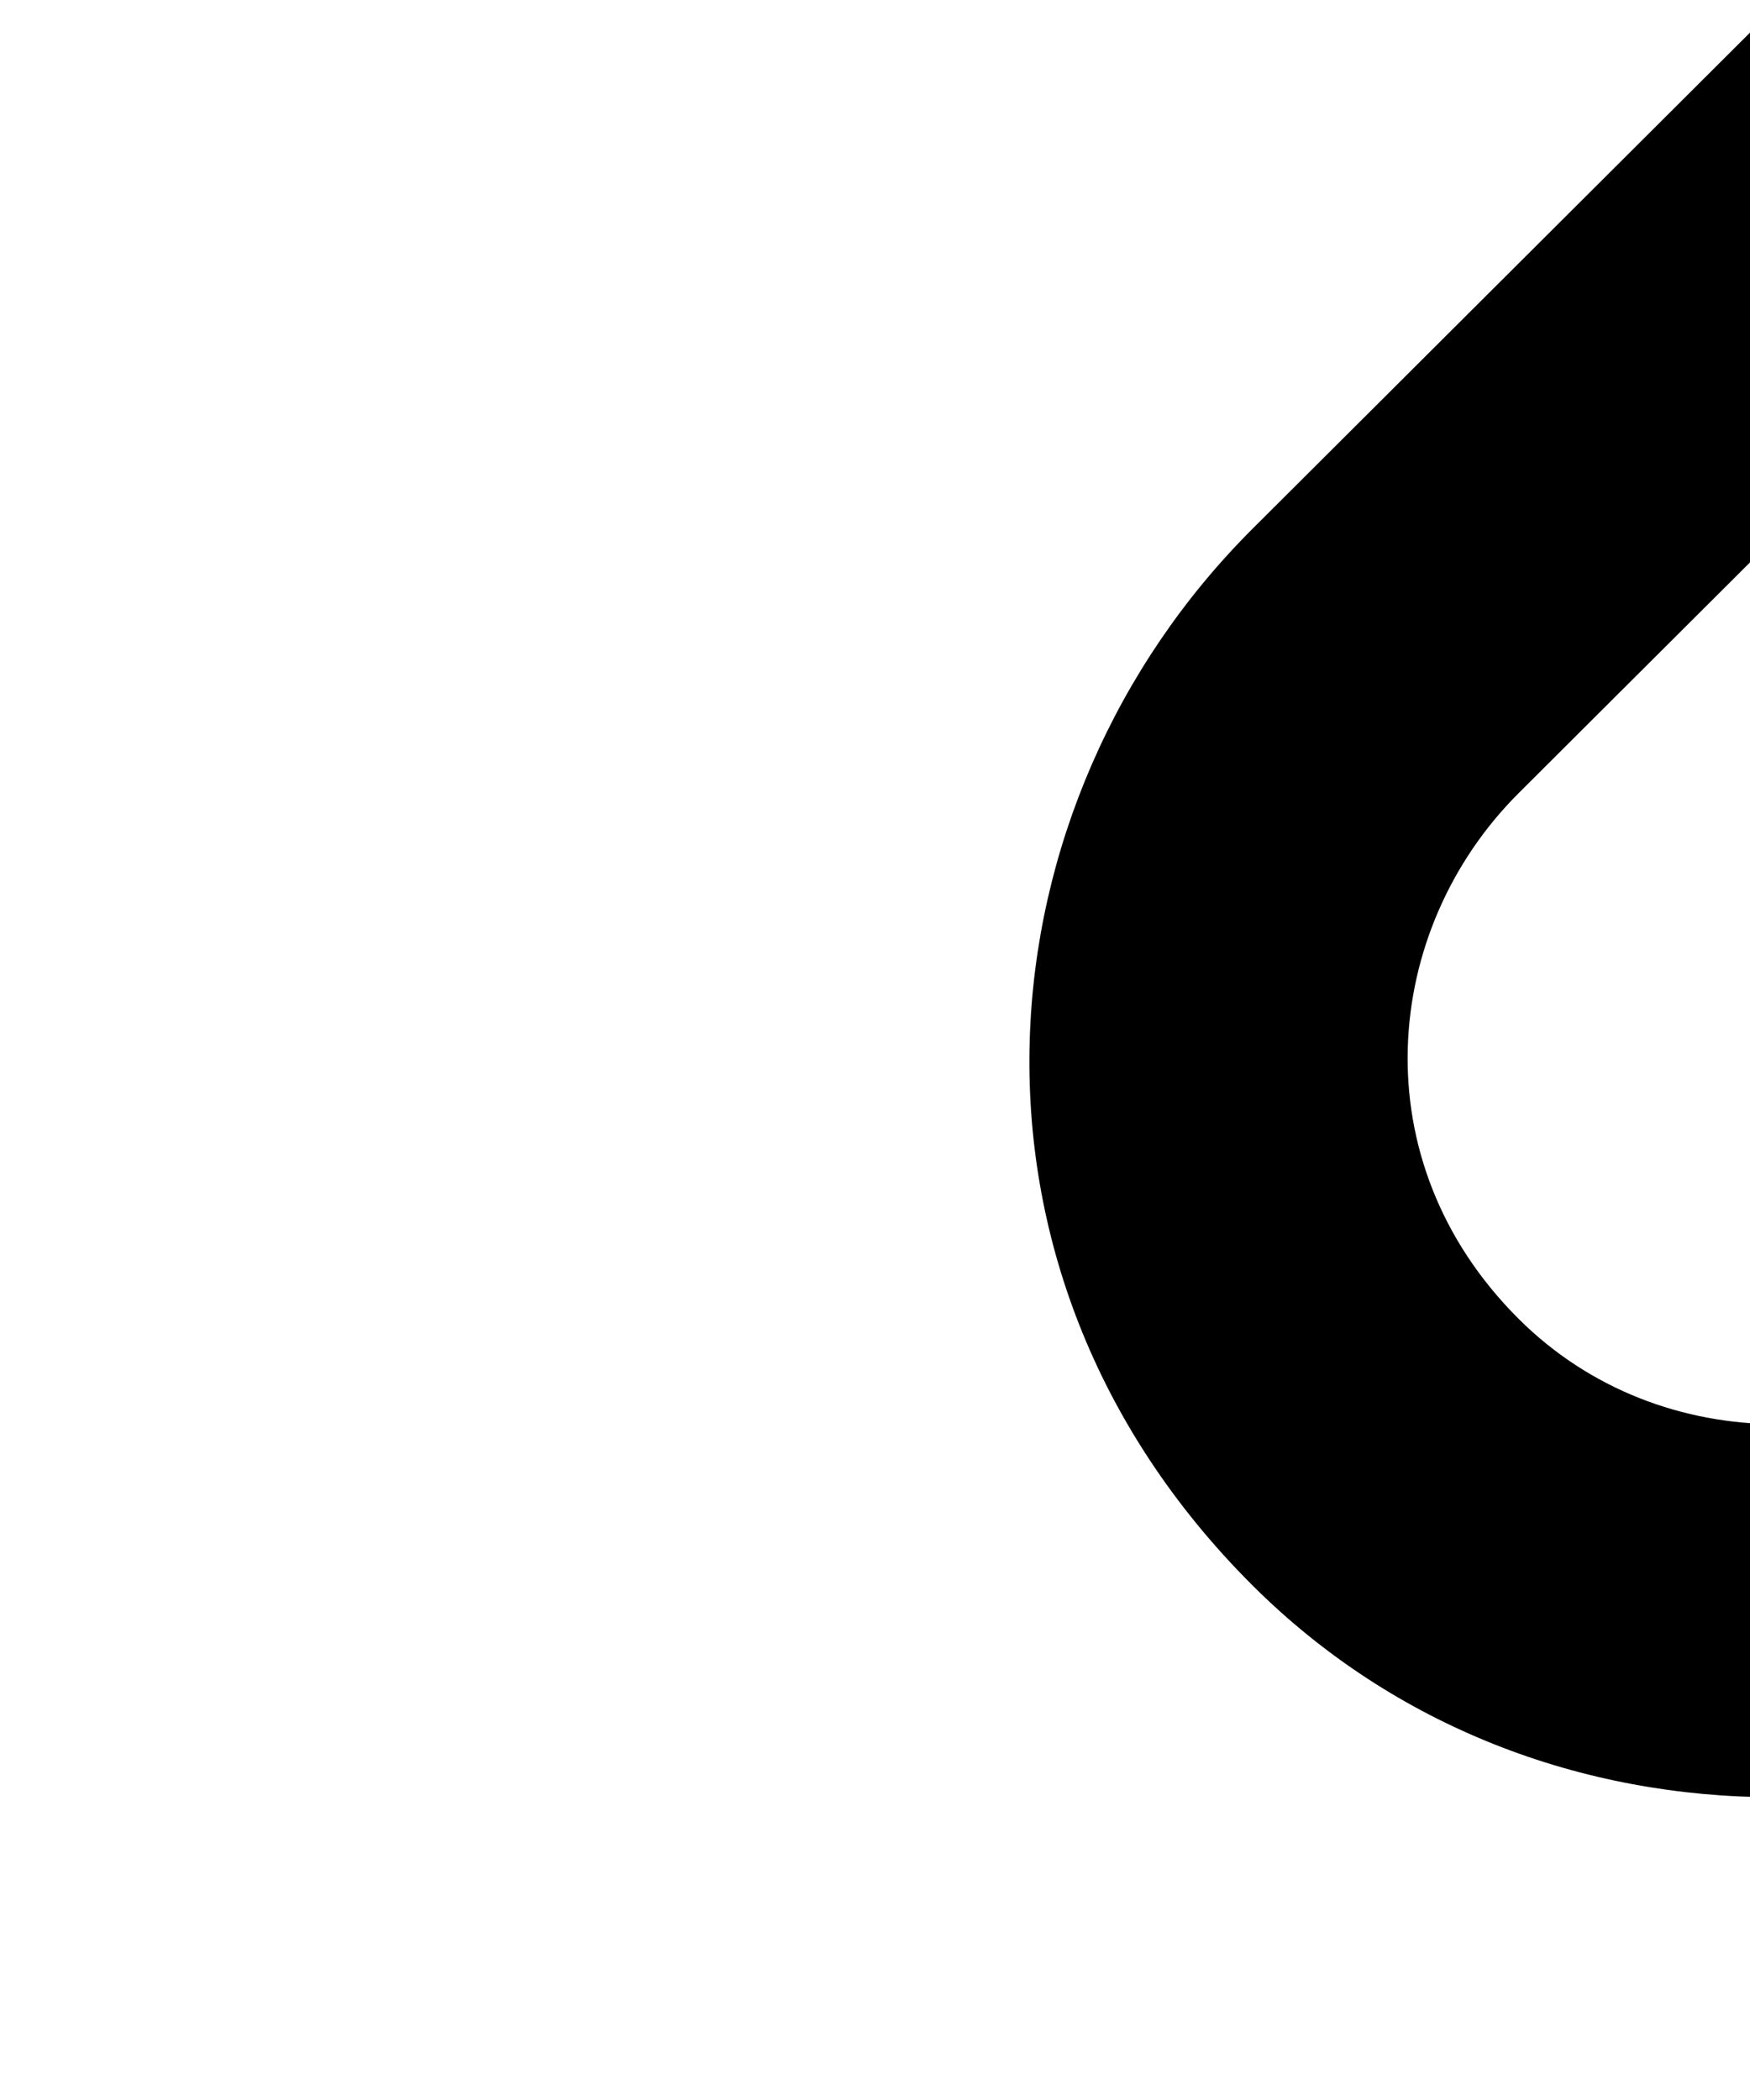
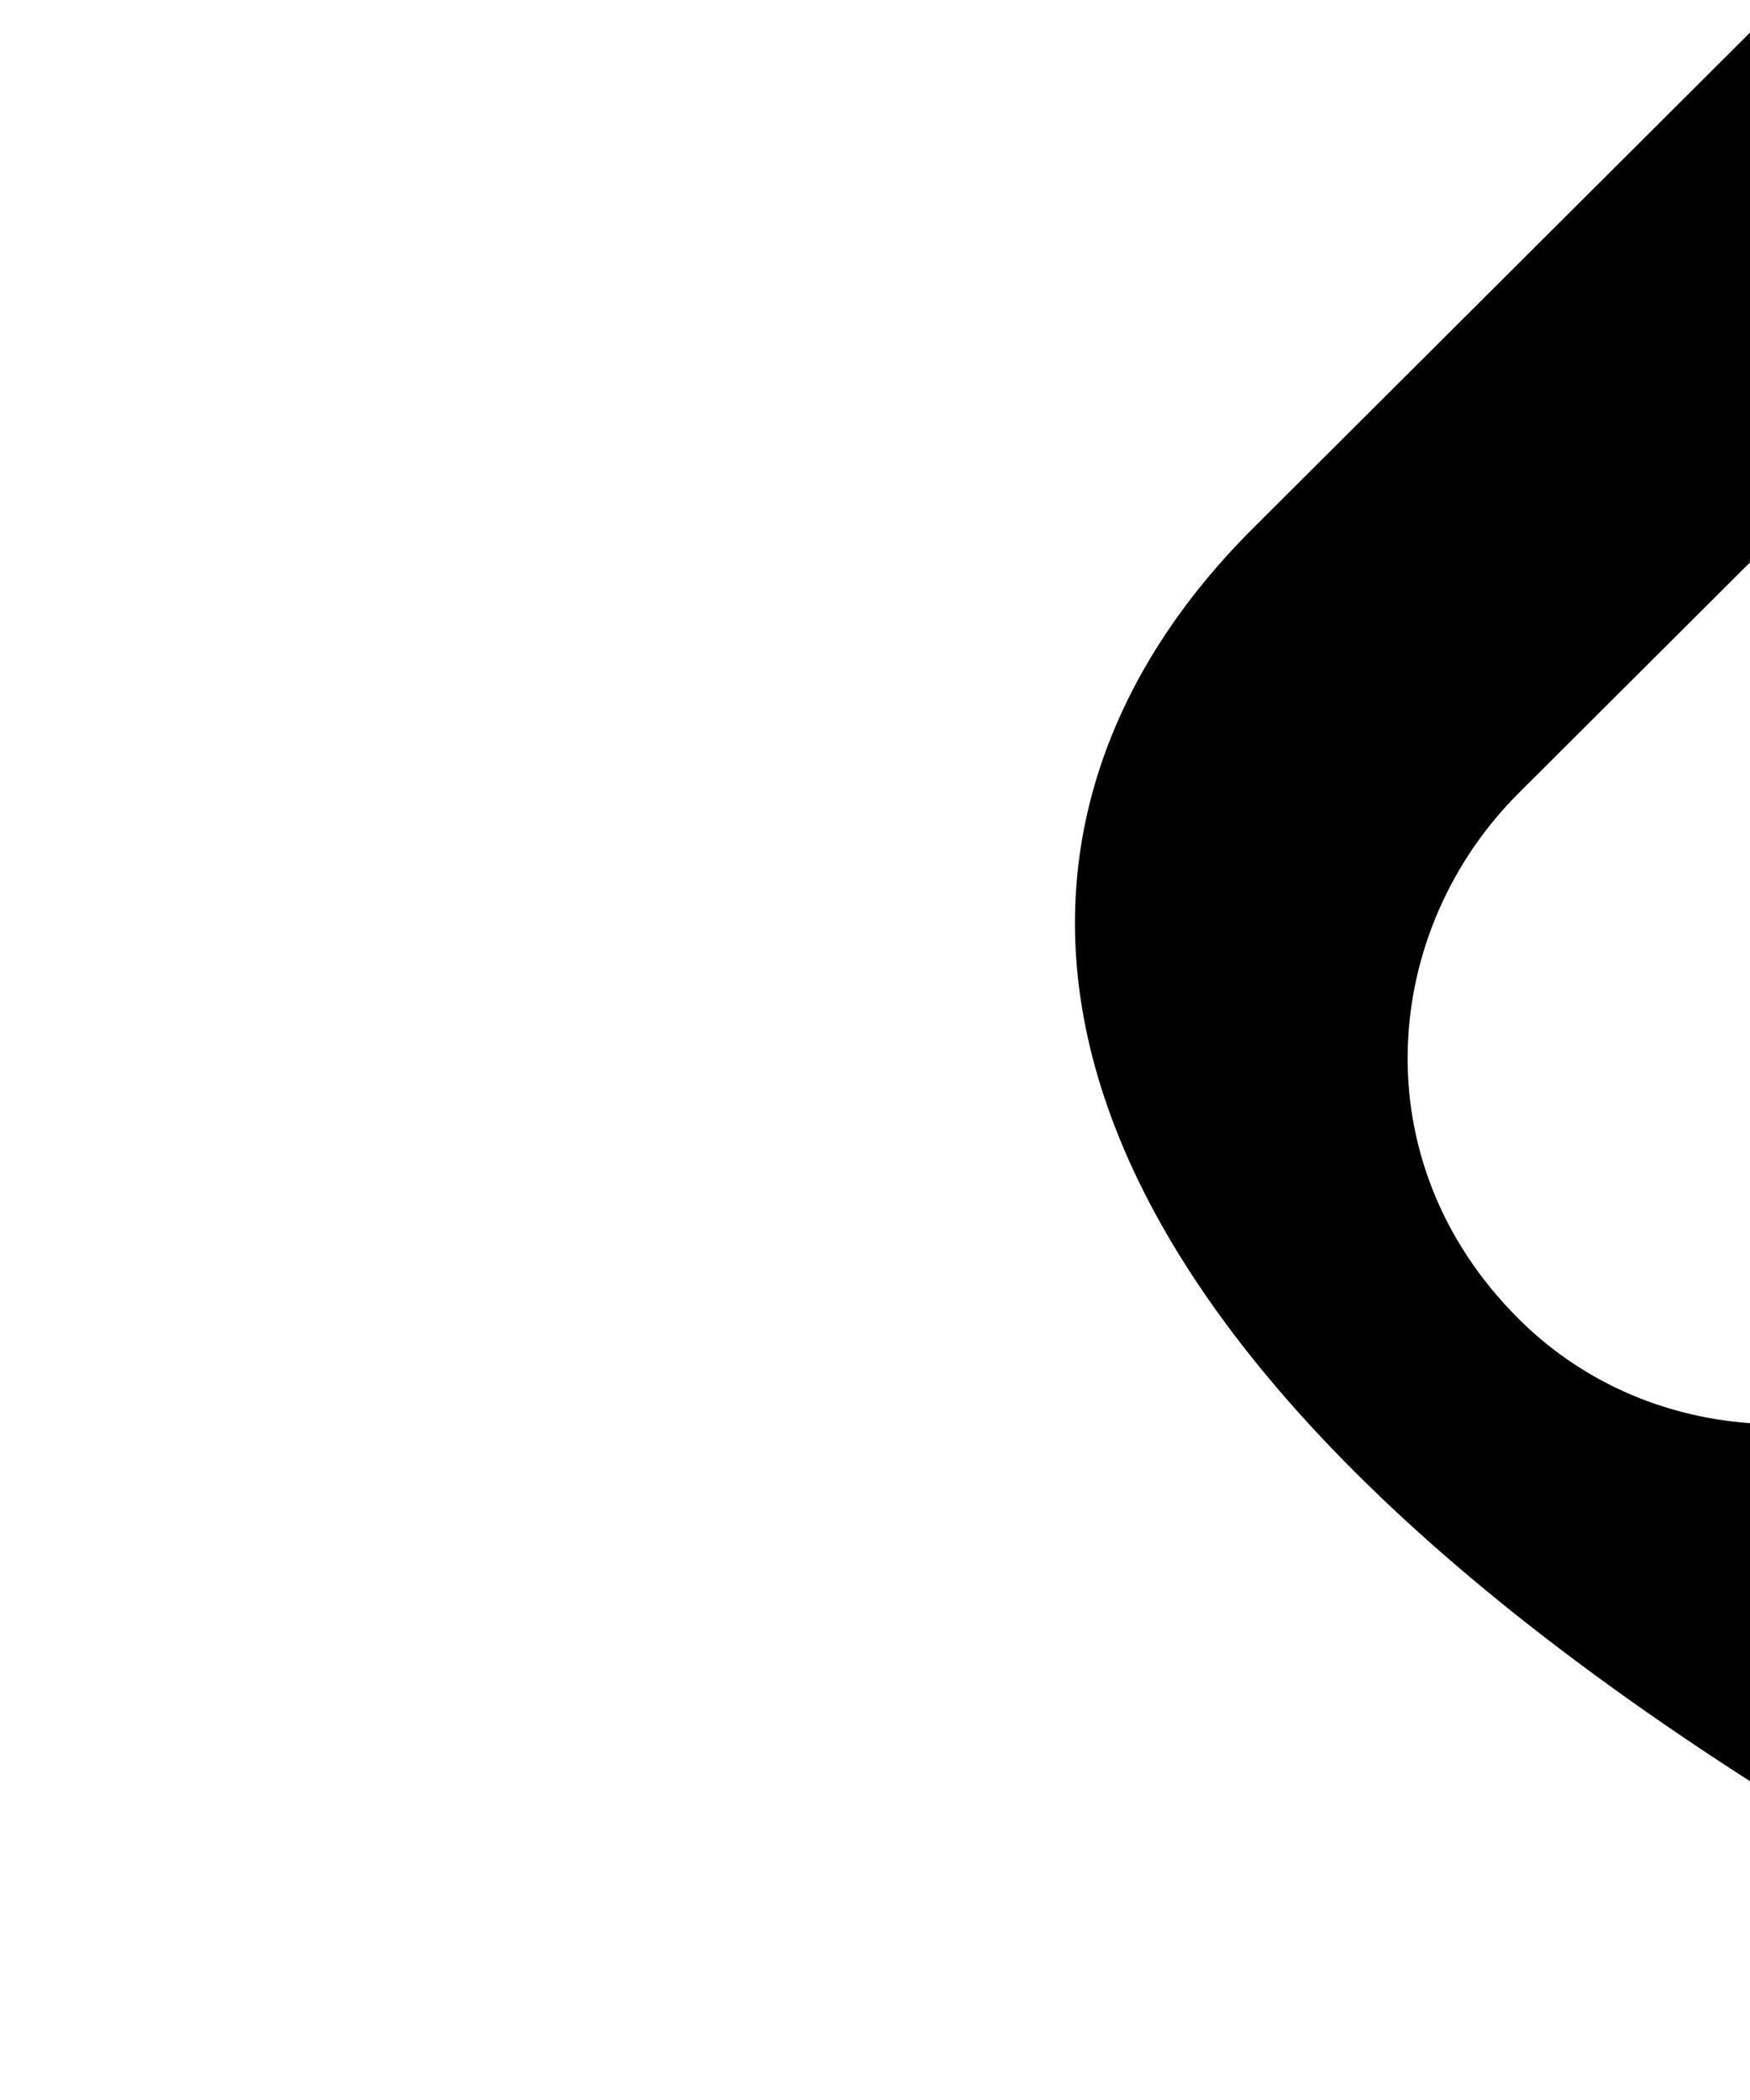
<svg xmlns="http://www.w3.org/2000/svg" width="50px" height="60px" viewBox="0 0 80 10" version="1.1">
  <title>FC353738-A6A5-47B0-A92C-C41C807695C9-603-00003601EF6BA5FE</title>
  <desc>Created with sketchtool.</desc>
  <defs />
  <g id="Content-Page" stroke="none" stroke-width="1" fill="none" fill-rule="evenodd">
    <g id="Content-Page-(full-width-header-image)" transform="translate(-30, -50)">
      <g id="Main-Nav">
        <g id="logo-main" transform="rotate(90 100 70) translate(37, 58)">
          <g id="Group">
            <g id="Group-6" transform="translate(0, 0)" fill="#000000">
-               <path d="M24.247,0.534 C24.247,0.534 27.811,4.109 36.261,12.579 C42.492,18.825 53.043,19.841 60.288,12.579 C63.515,9.344 65.107,5.083 65.107,0.692 L65.107,0.534 L82.16,0.534 L82.16,0.848 C82.16,9.676 78.959,18.243 72.473,24.745 C57.91,39.343 36.702,37.301 24.176,24.745 C7.191,7.717 0.028,0.534 0.028,0.534 L24.247,0.534 Z" id="Fill-4" />
+               <path d="M24.247,0.534 C24.247,0.534 27.811,4.109 36.261,12.579 C42.492,18.825 53.043,19.841 60.288,12.579 C63.515,9.344 65.107,5.083 65.107,0.692 L65.107,0.534 L82.16,0.534 L82.16,0.848 C57.91,39.343 36.702,37.301 24.176,24.745 C7.191,7.717 0.028,0.534 0.028,0.534 L24.247,0.534 Z" id="Fill-4" />
            </g>
          </g>
        </g>
      </g>
    </g>
  </g>
</svg>